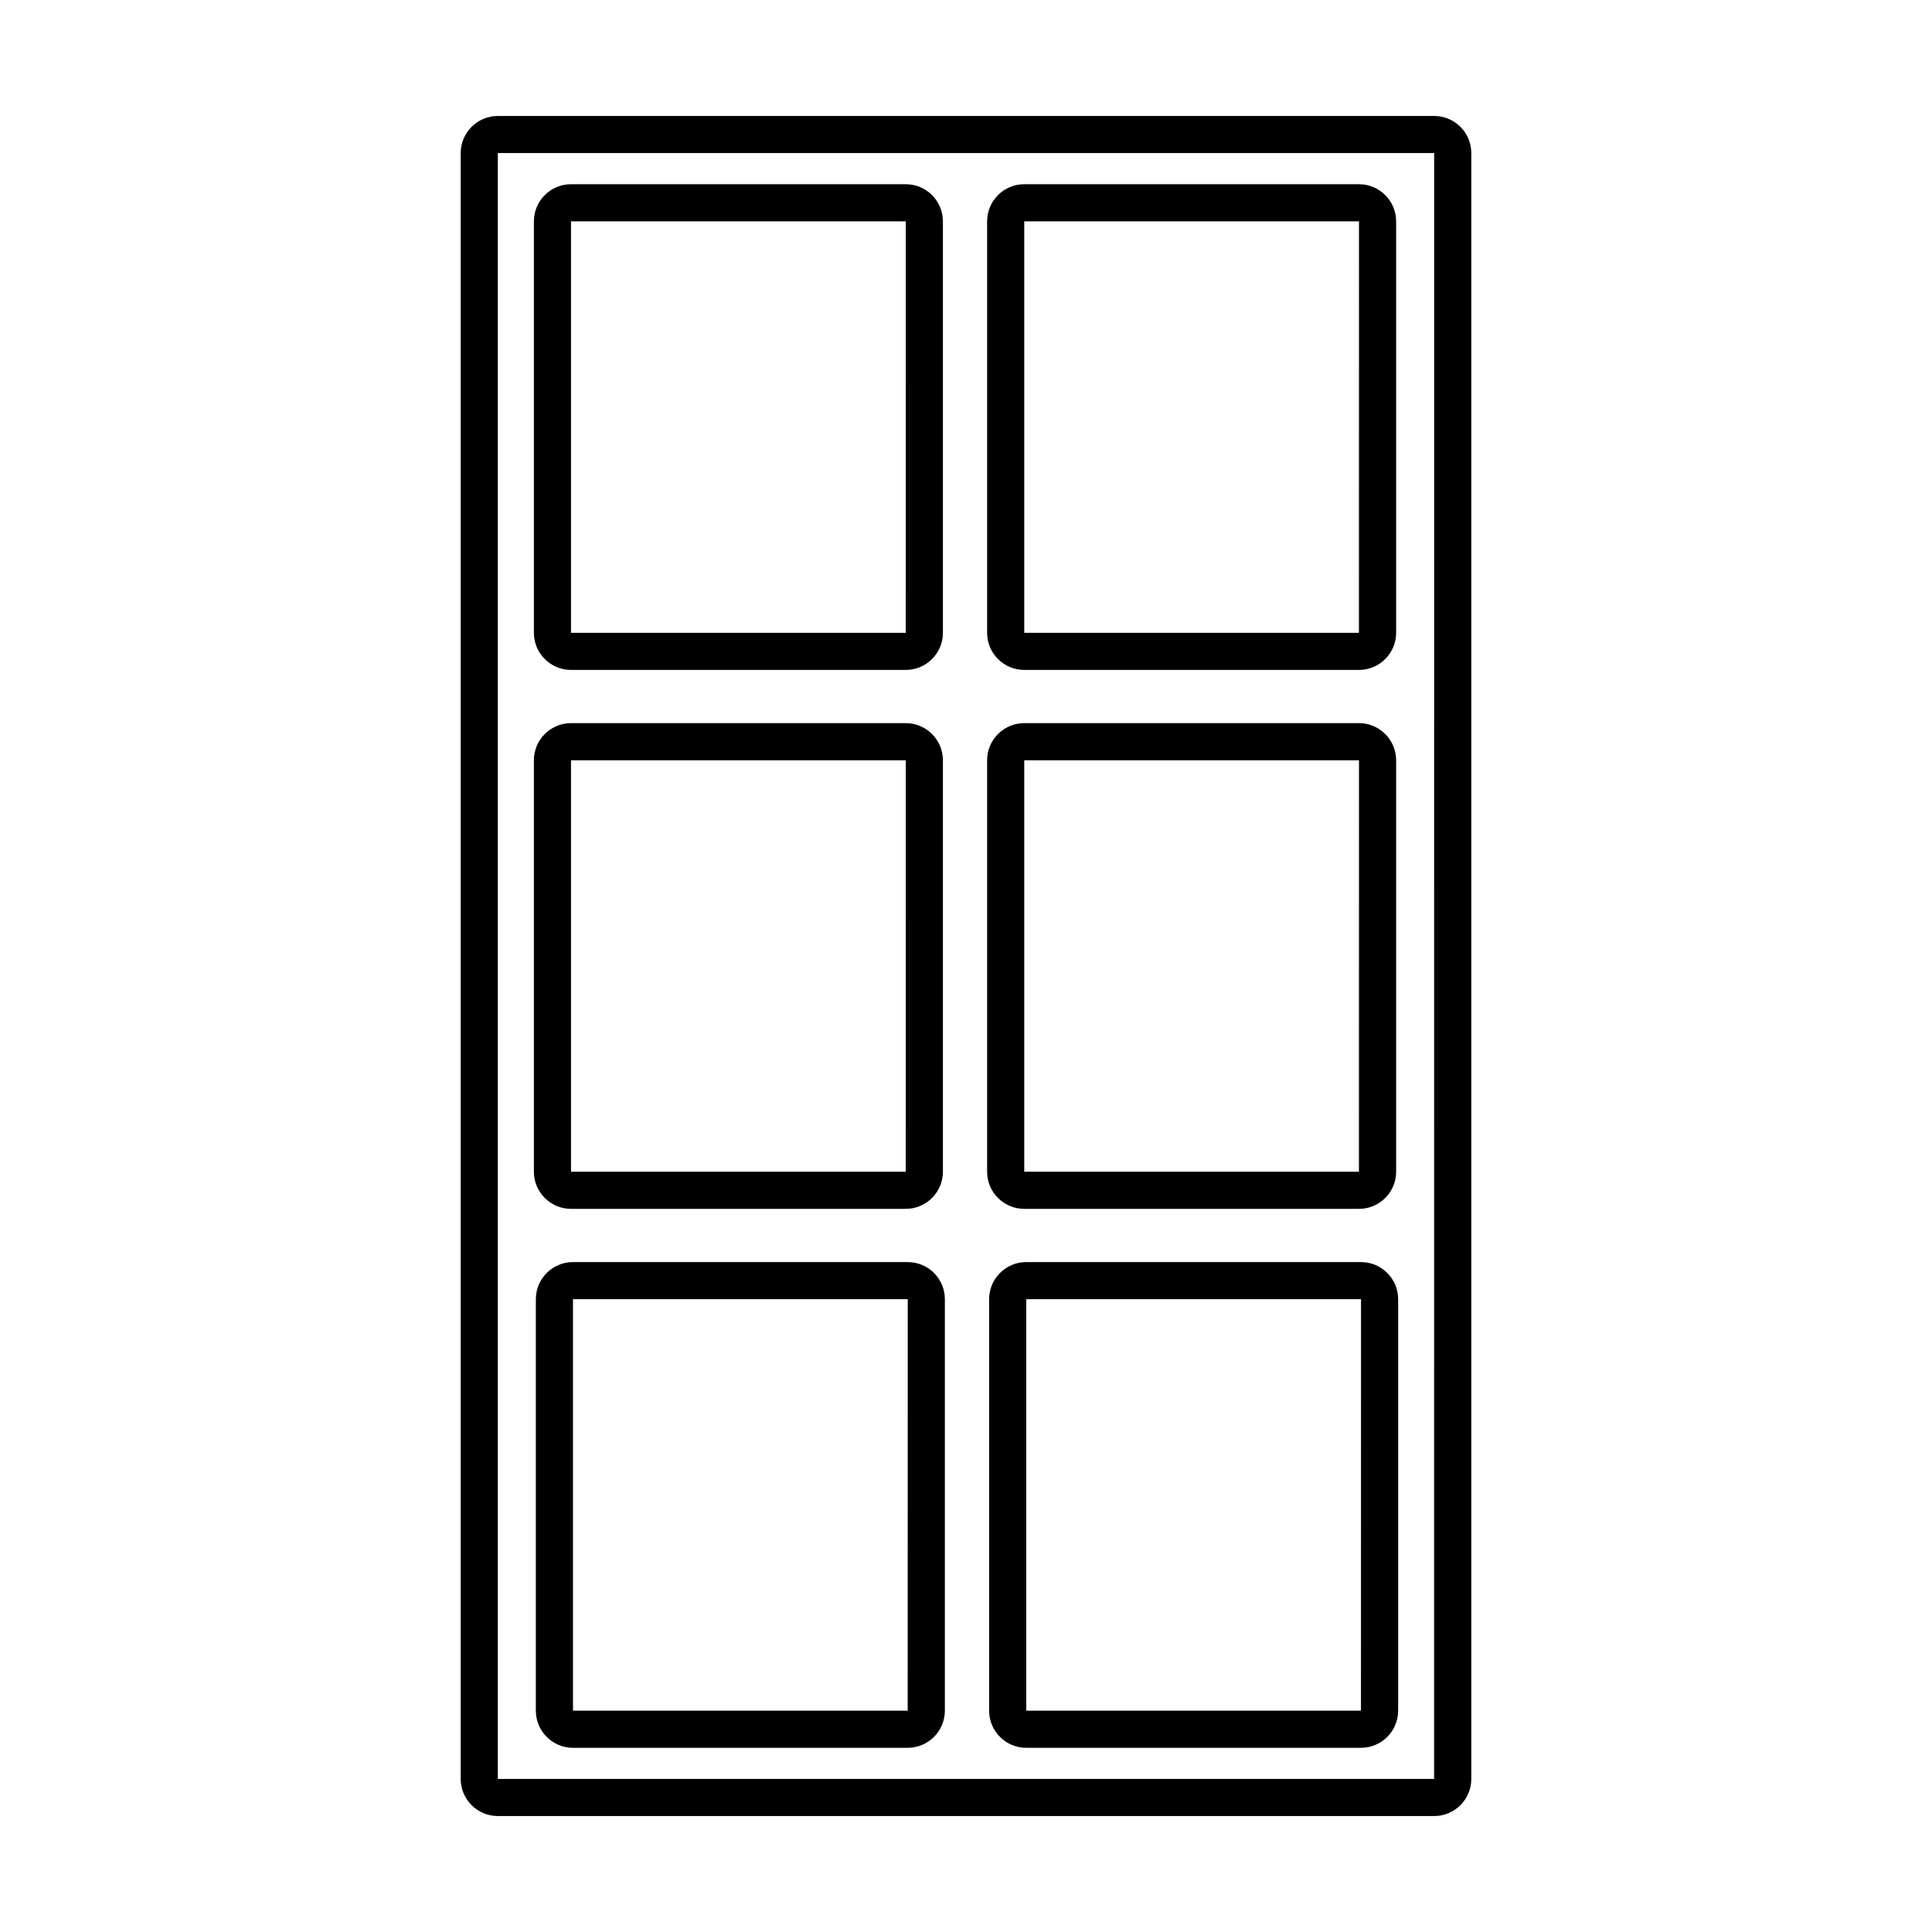
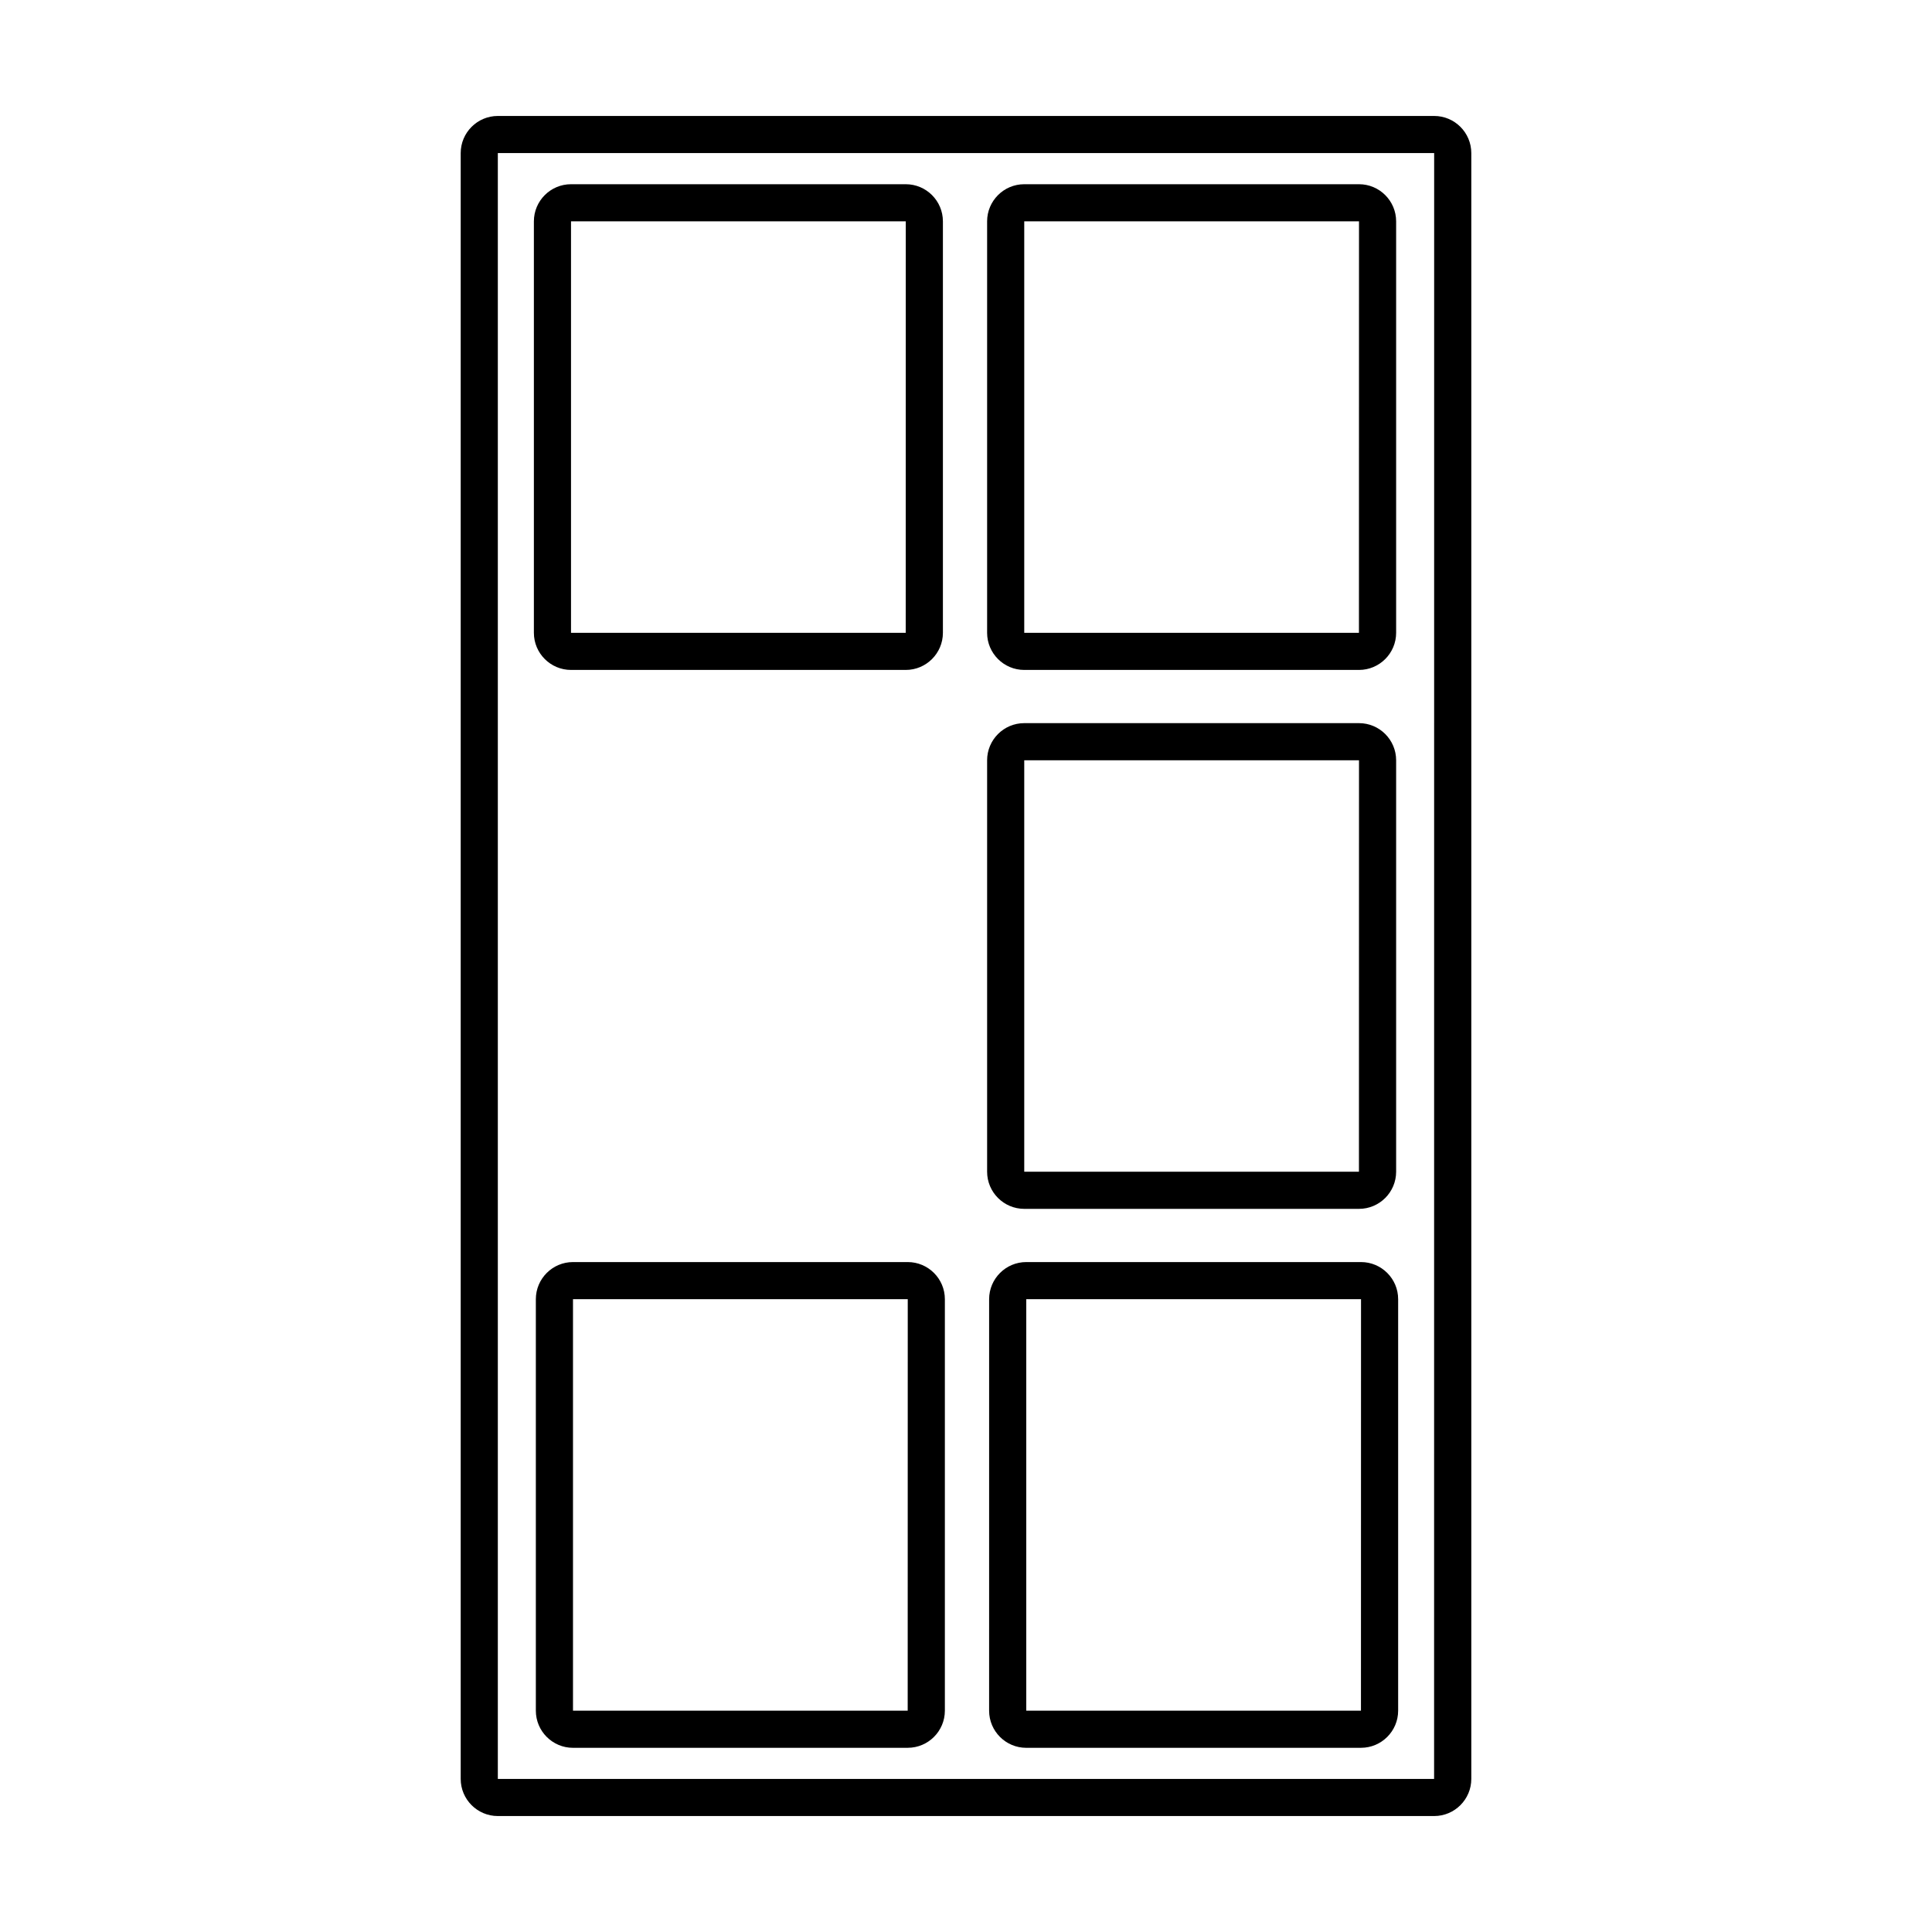
<svg xmlns="http://www.w3.org/2000/svg" fill="#000000" width="800px" height="800px" version="1.1" viewBox="144 144 512 512">
  <g>
    <path d="m524.07 625.27h-248.14c-5.426 0-9.84-4.414-9.84-9.84v-430.86c0-5.426 4.414-9.84 9.84-9.84h248.14c5.426 0 9.84 4.414 9.84 9.84v430.86c0 5.422-4.414 9.84-9.84 9.84zm0-9.84v4.922zm-248.14-430.86v430.86h248.12l0.016-430.86z" />
    <path d="m384.04 321.54h-88.715c-5.426 0-9.84-4.414-9.84-9.84v-109.04c0-5.426 4.414-9.84 9.84-9.84h88.715c5.426 0 9.84 4.414 9.84 9.84v109.04c0 5.426-4.414 9.84-9.84 9.84zm0-9.84v4.922zm-88.715-109.04v109.04h88.699l0.016-109.04z" />
    <path d="m504.15 321.54h-88.715c-5.426 0-9.84-4.414-9.84-9.84v-109.04c0-5.426 4.414-9.84 9.84-9.84h88.715c5.426 0 9.84 4.414 9.84 9.84v109.04c0 5.426-4.418 9.84-9.84 9.84zm0-9.84v4.922zm-88.715-109.04v109.04h88.699l0.016-109.04z" />
-     <path d="m384.04 464.36h-88.715c-5.426 0-9.84-4.414-9.84-9.84v-109.04c0-5.426 4.414-9.84 9.84-9.84h88.715c5.426 0 9.84 4.414 9.84 9.84v109.04c0 5.426-4.414 9.84-9.84 9.84zm0-9.84v4.922zm-88.715-109.04v109.04h88.699l0.016-109.04z" />
    <path d="m504.15 464.36h-88.715c-5.426 0-9.84-4.414-9.84-9.84v-109.04c0-5.426 4.414-9.84 9.84-9.84h88.715c5.426 0 9.84 4.414 9.84 9.84v109.04c0 5.426-4.418 9.84-9.84 9.84zm0-9.84v4.922zm-88.715-109.04v109.04h88.699l0.016-109.04z" />
    <path d="m384.56 607.19h-88.715c-5.426 0-9.84-4.414-9.84-9.84v-109.05c0-5.426 4.414-9.84 9.84-9.84h88.715c5.426 0 9.84 4.414 9.84 9.84v109.04c0 5.426-4.414 9.844-9.84 9.844zm0-9.84v4.922zm-88.711-109.05v109.04h88.699l0.016-109.04z" />
    <path d="m504.68 607.19h-88.715c-5.426 0-9.84-4.414-9.84-9.84l0.004-109.05c0-5.426 4.414-9.84 9.84-9.84h88.715c5.426 0 9.84 4.414 9.84 9.84v109.04c0 5.426-4.414 9.844-9.844 9.844zm0-9.84v4.922zm-88.711-109.05v109.04h88.699l0.016-109.04z" />
  </g>
</svg>